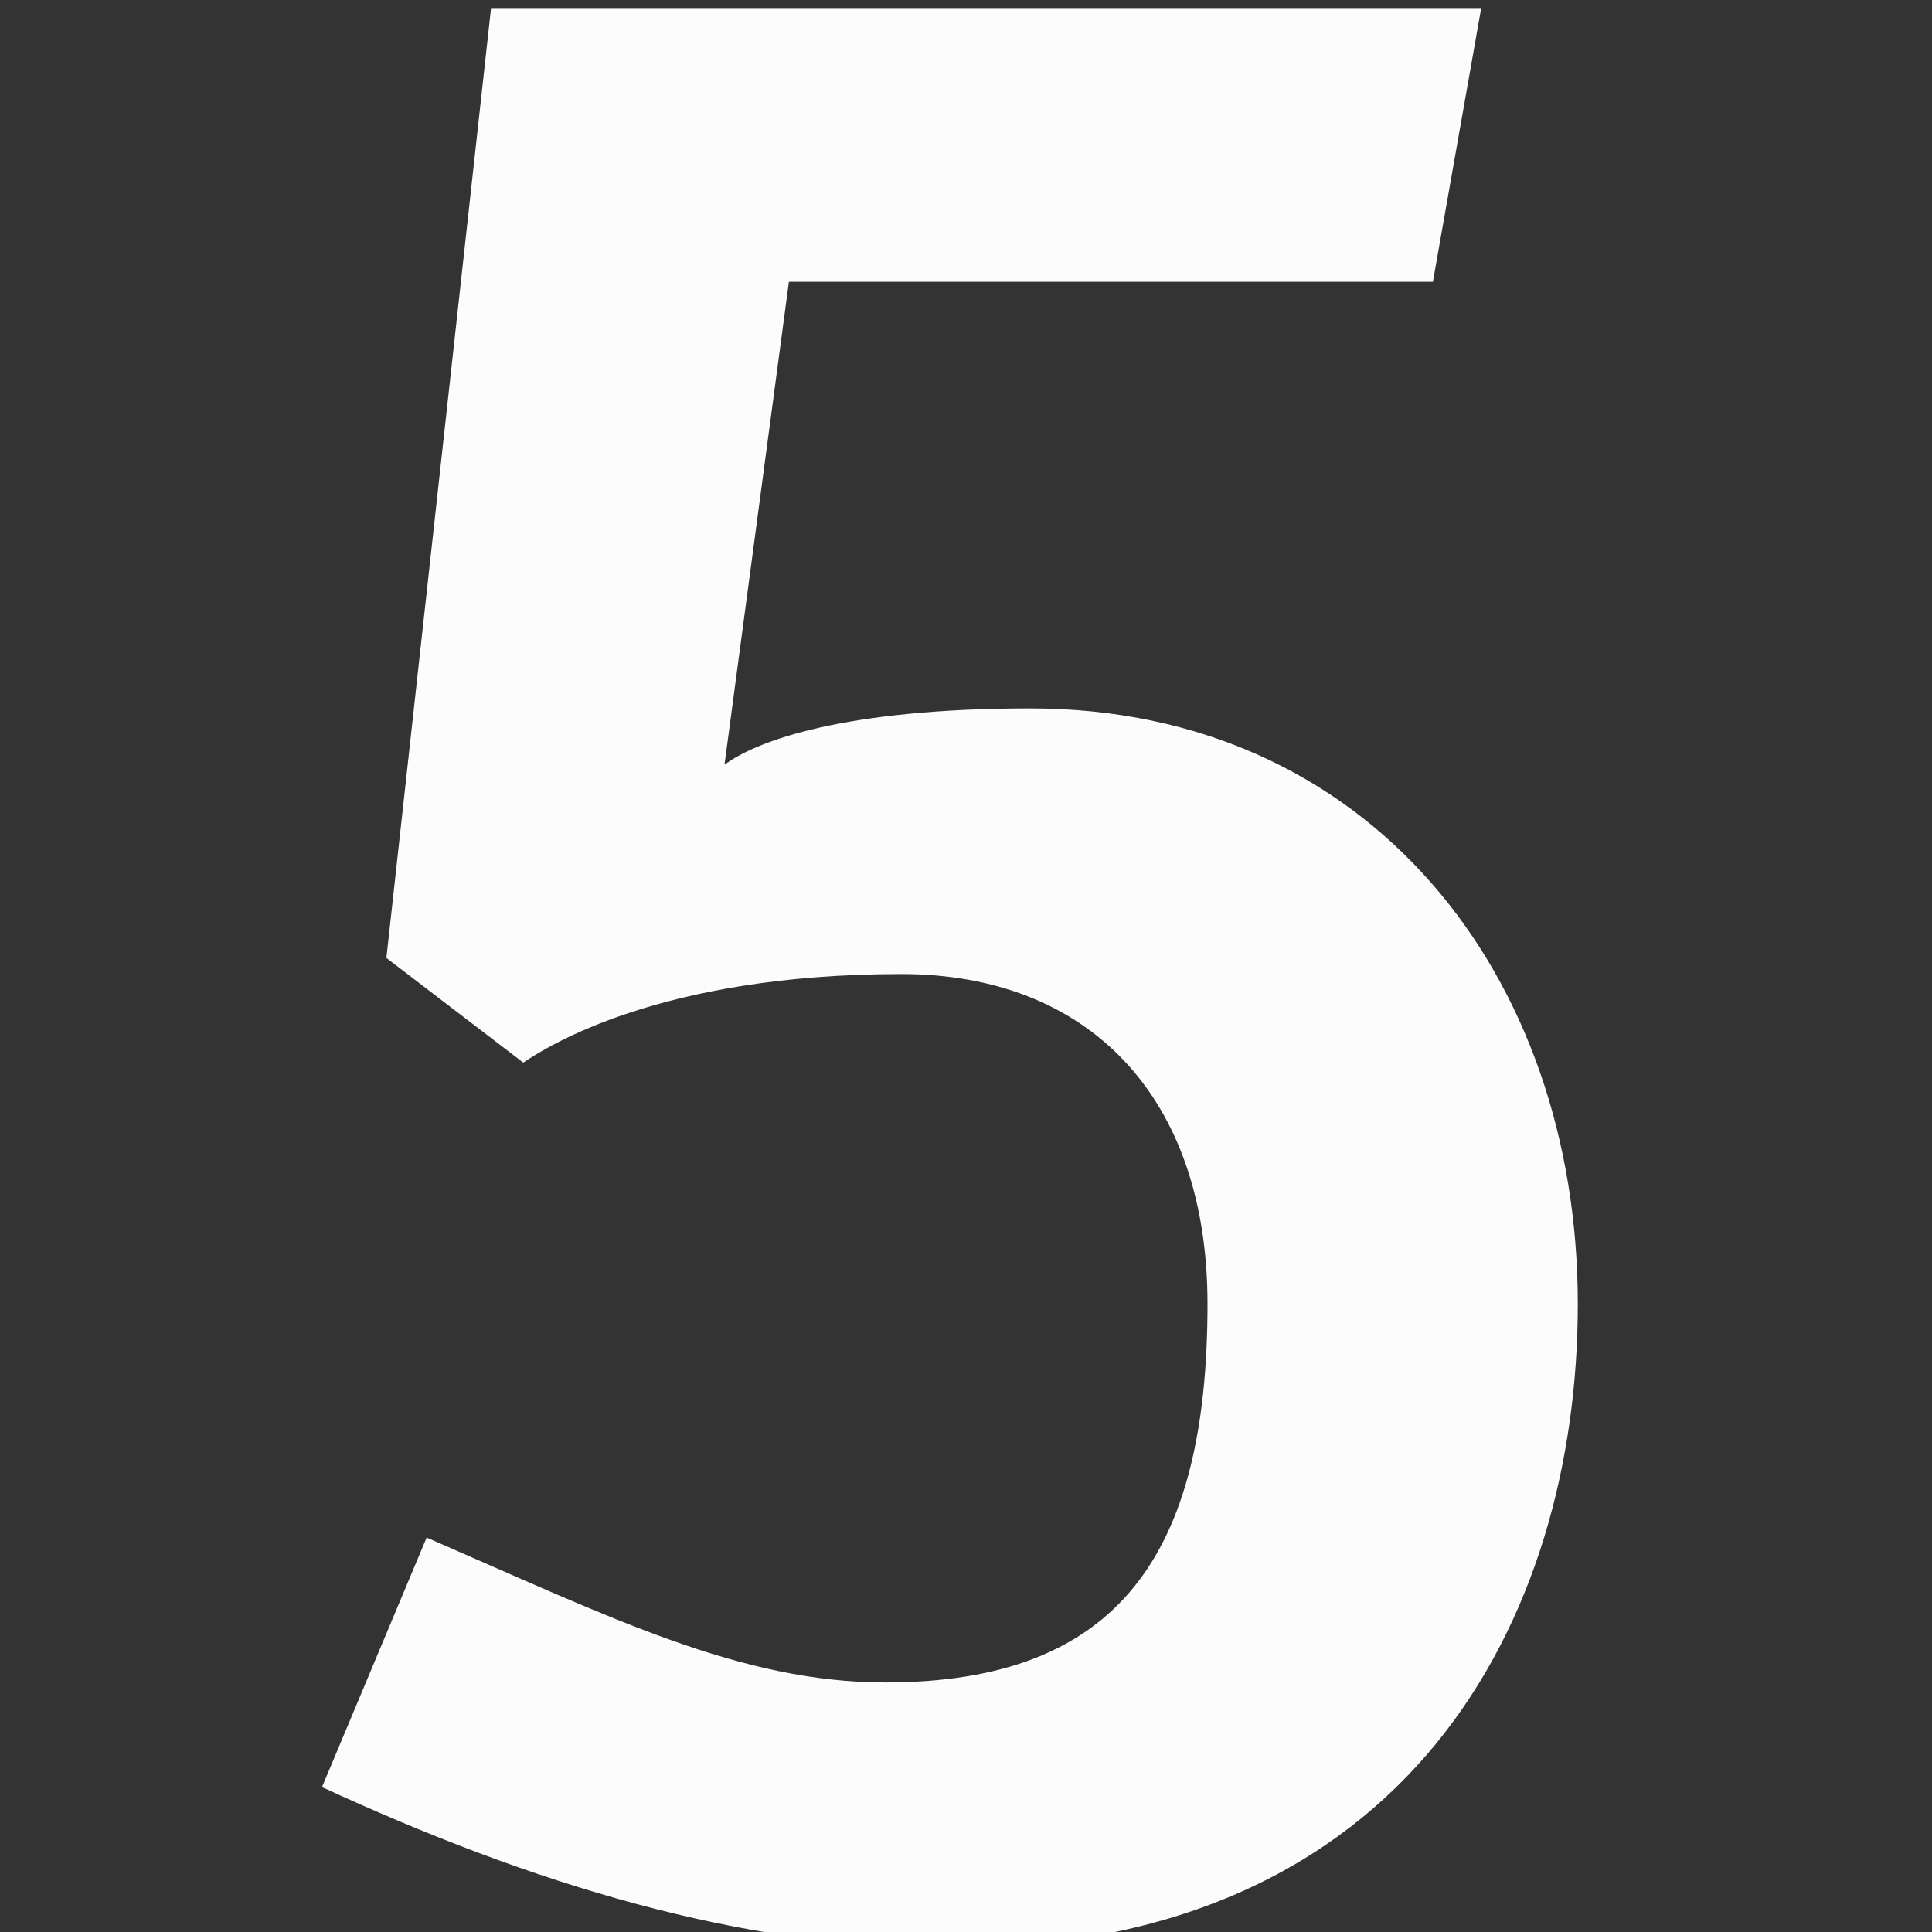
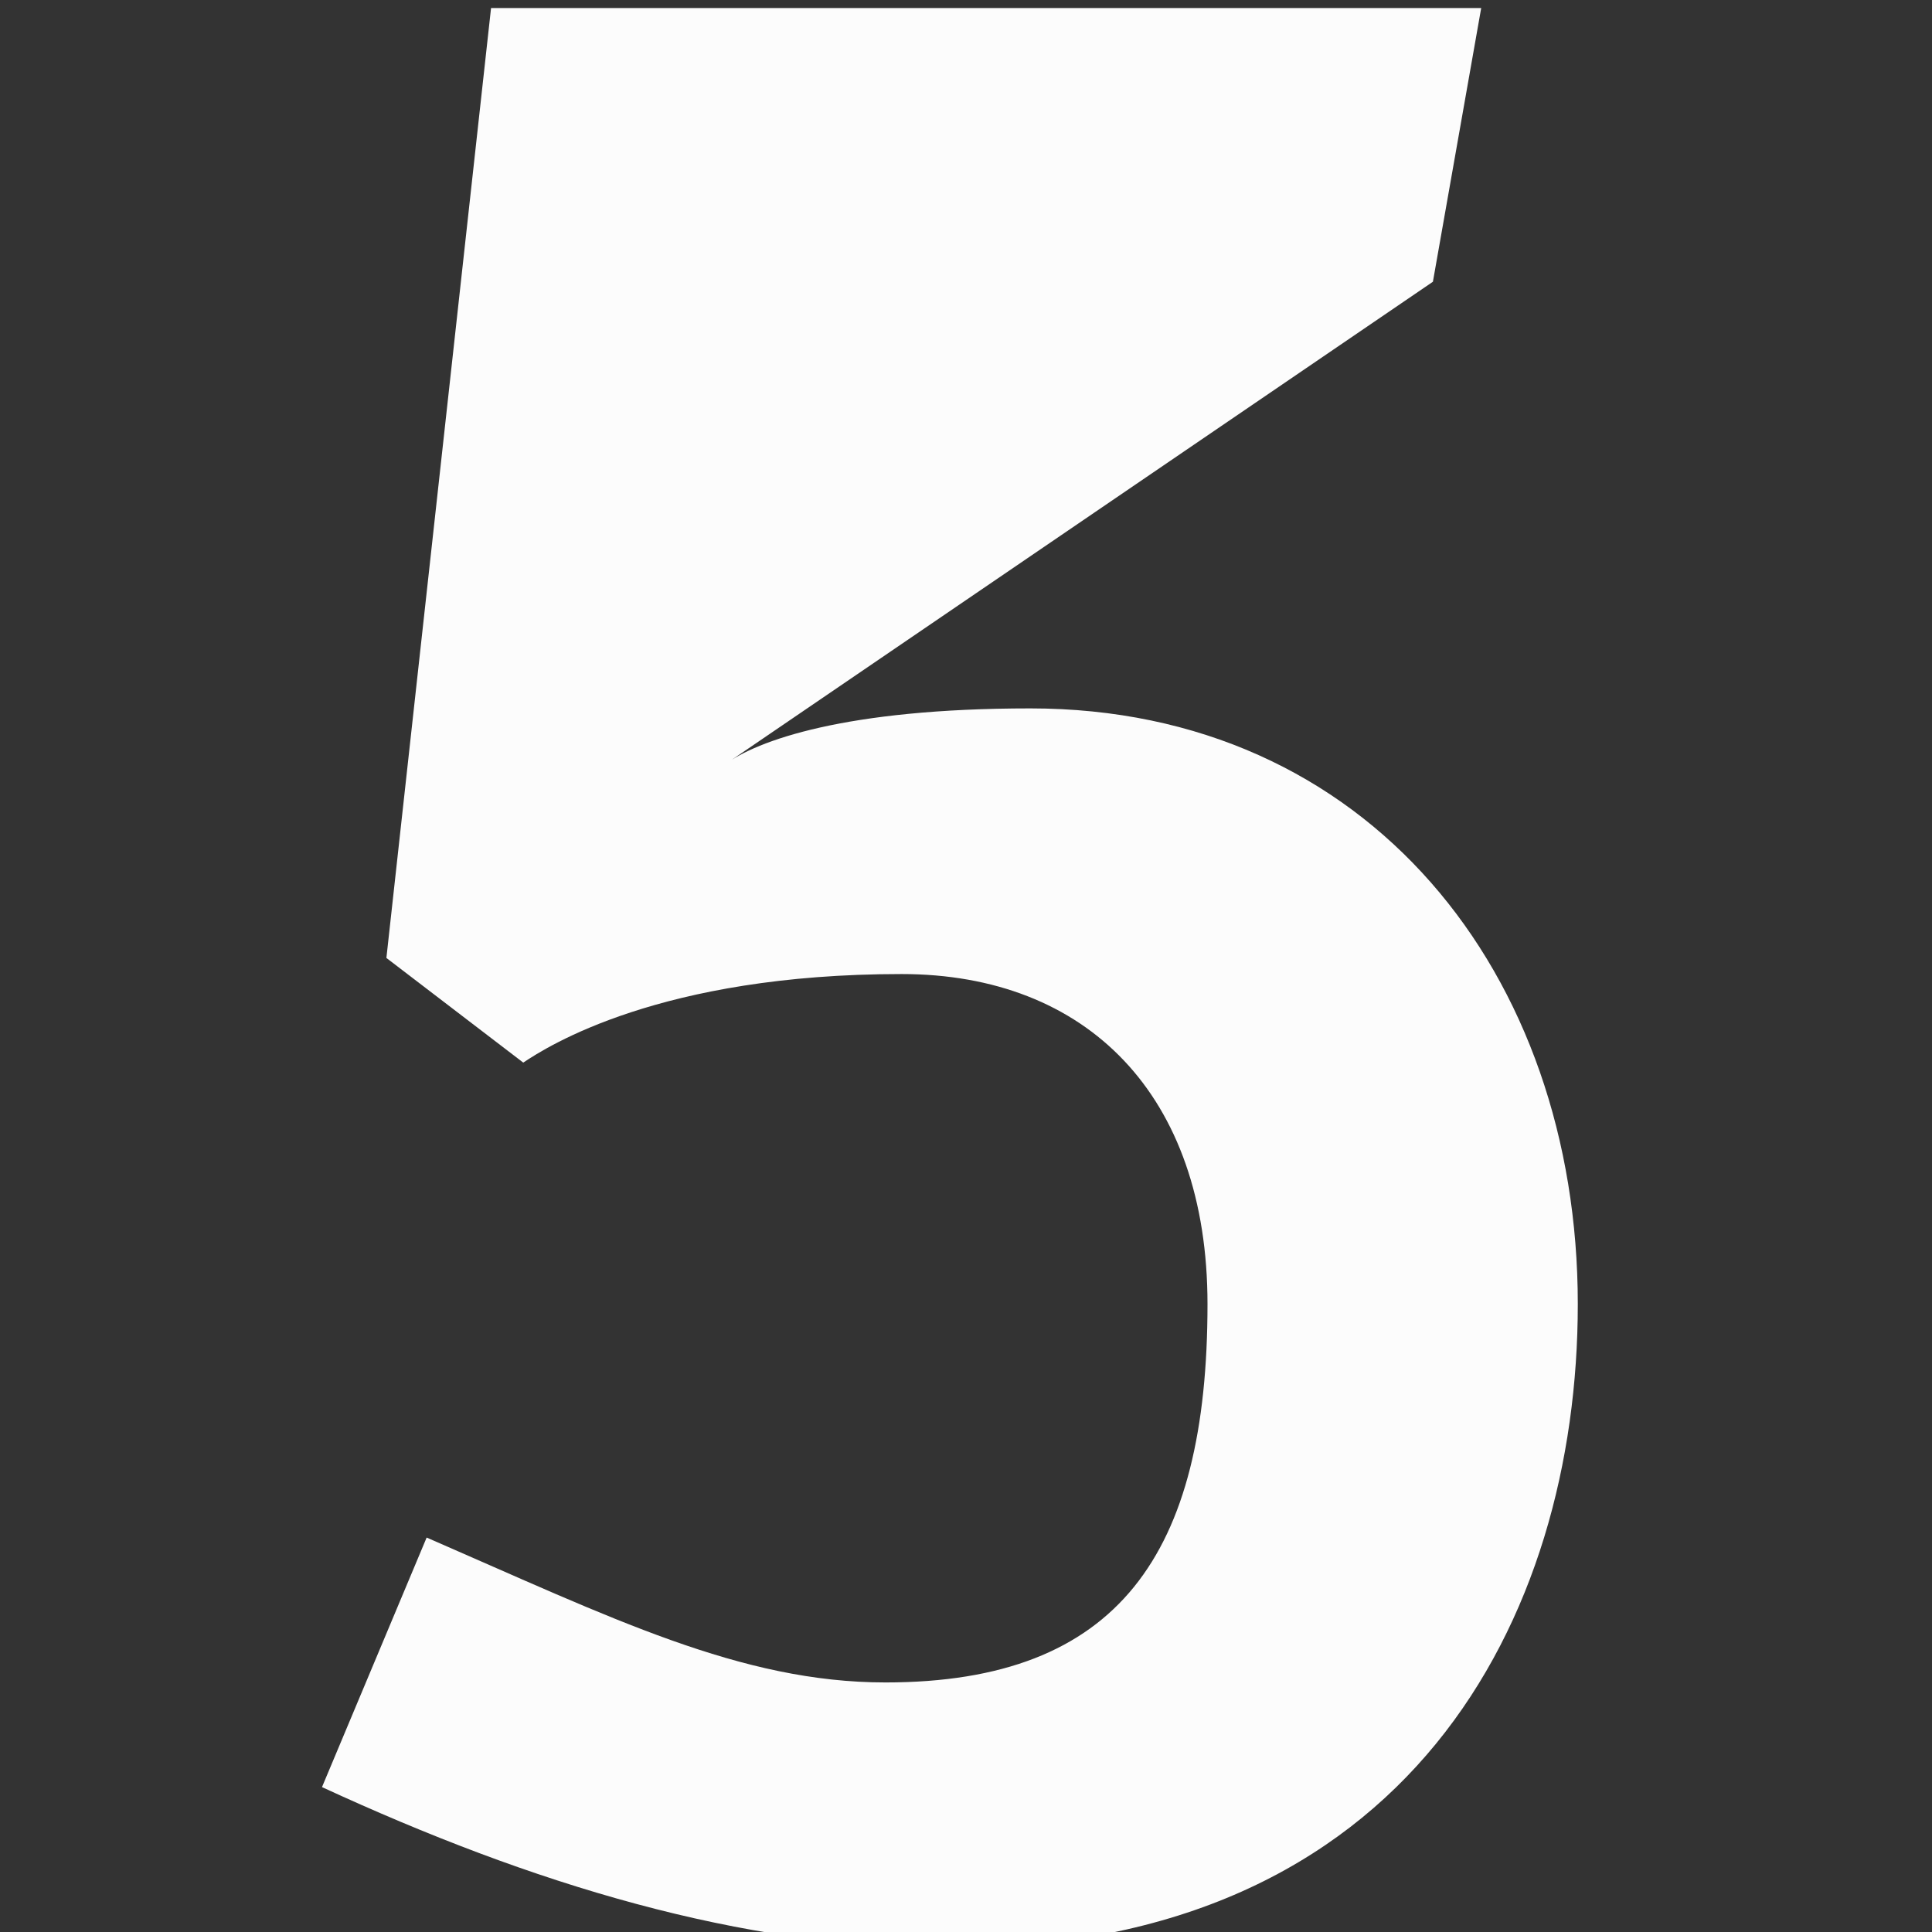
<svg xmlns="http://www.w3.org/2000/svg" version="1.1" id="Ebene_1" x="0px" y="0px" viewBox="0 0 24 24" style="enable-background:new 0 0 24 24;" xml:space="preserve">
  <rect x="0" y="0" width="24" height="24" fill="#333333" stroke="none" />
  <style type="text/css">
	.st0{fill:#FCFCFC;}
</style>
  <g>
-     <path class="st0" d="M4.8,11.9L6.1,0.1h12.3l-0.6,3.4h-8L9,9.5c0.4-0.3,1.5-0.7,3.8-0.7c4.2,0,6.8,3.3,6.8,7.4c0,3.9-2.1,8-7.8,8   c-2.6,0-5.2-0.8-7.8-2l1.3-3.1c2.3,1,3.9,1.8,5.7,1.8c2.9,0,4-1.6,4-4.7c0-2.6-1.5-4.1-3.8-4.1c-3,0-4.4,0.9-4.7,1.1L4.8,11.9z" />
+     <path class="st0" d="M4.8,11.9L6.1,0.1h12.3l-0.6,3.4L9,9.5c0.4-0.3,1.5-0.7,3.8-0.7c4.2,0,6.8,3.3,6.8,7.4c0,3.9-2.1,8-7.8,8   c-2.6,0-5.2-0.8-7.8-2l1.3-3.1c2.3,1,3.9,1.8,5.7,1.8c2.9,0,4-1.6,4-4.7c0-2.6-1.5-4.1-3.8-4.1c-3,0-4.4,0.9-4.7,1.1L4.8,11.9z" />
  </g>
</svg>